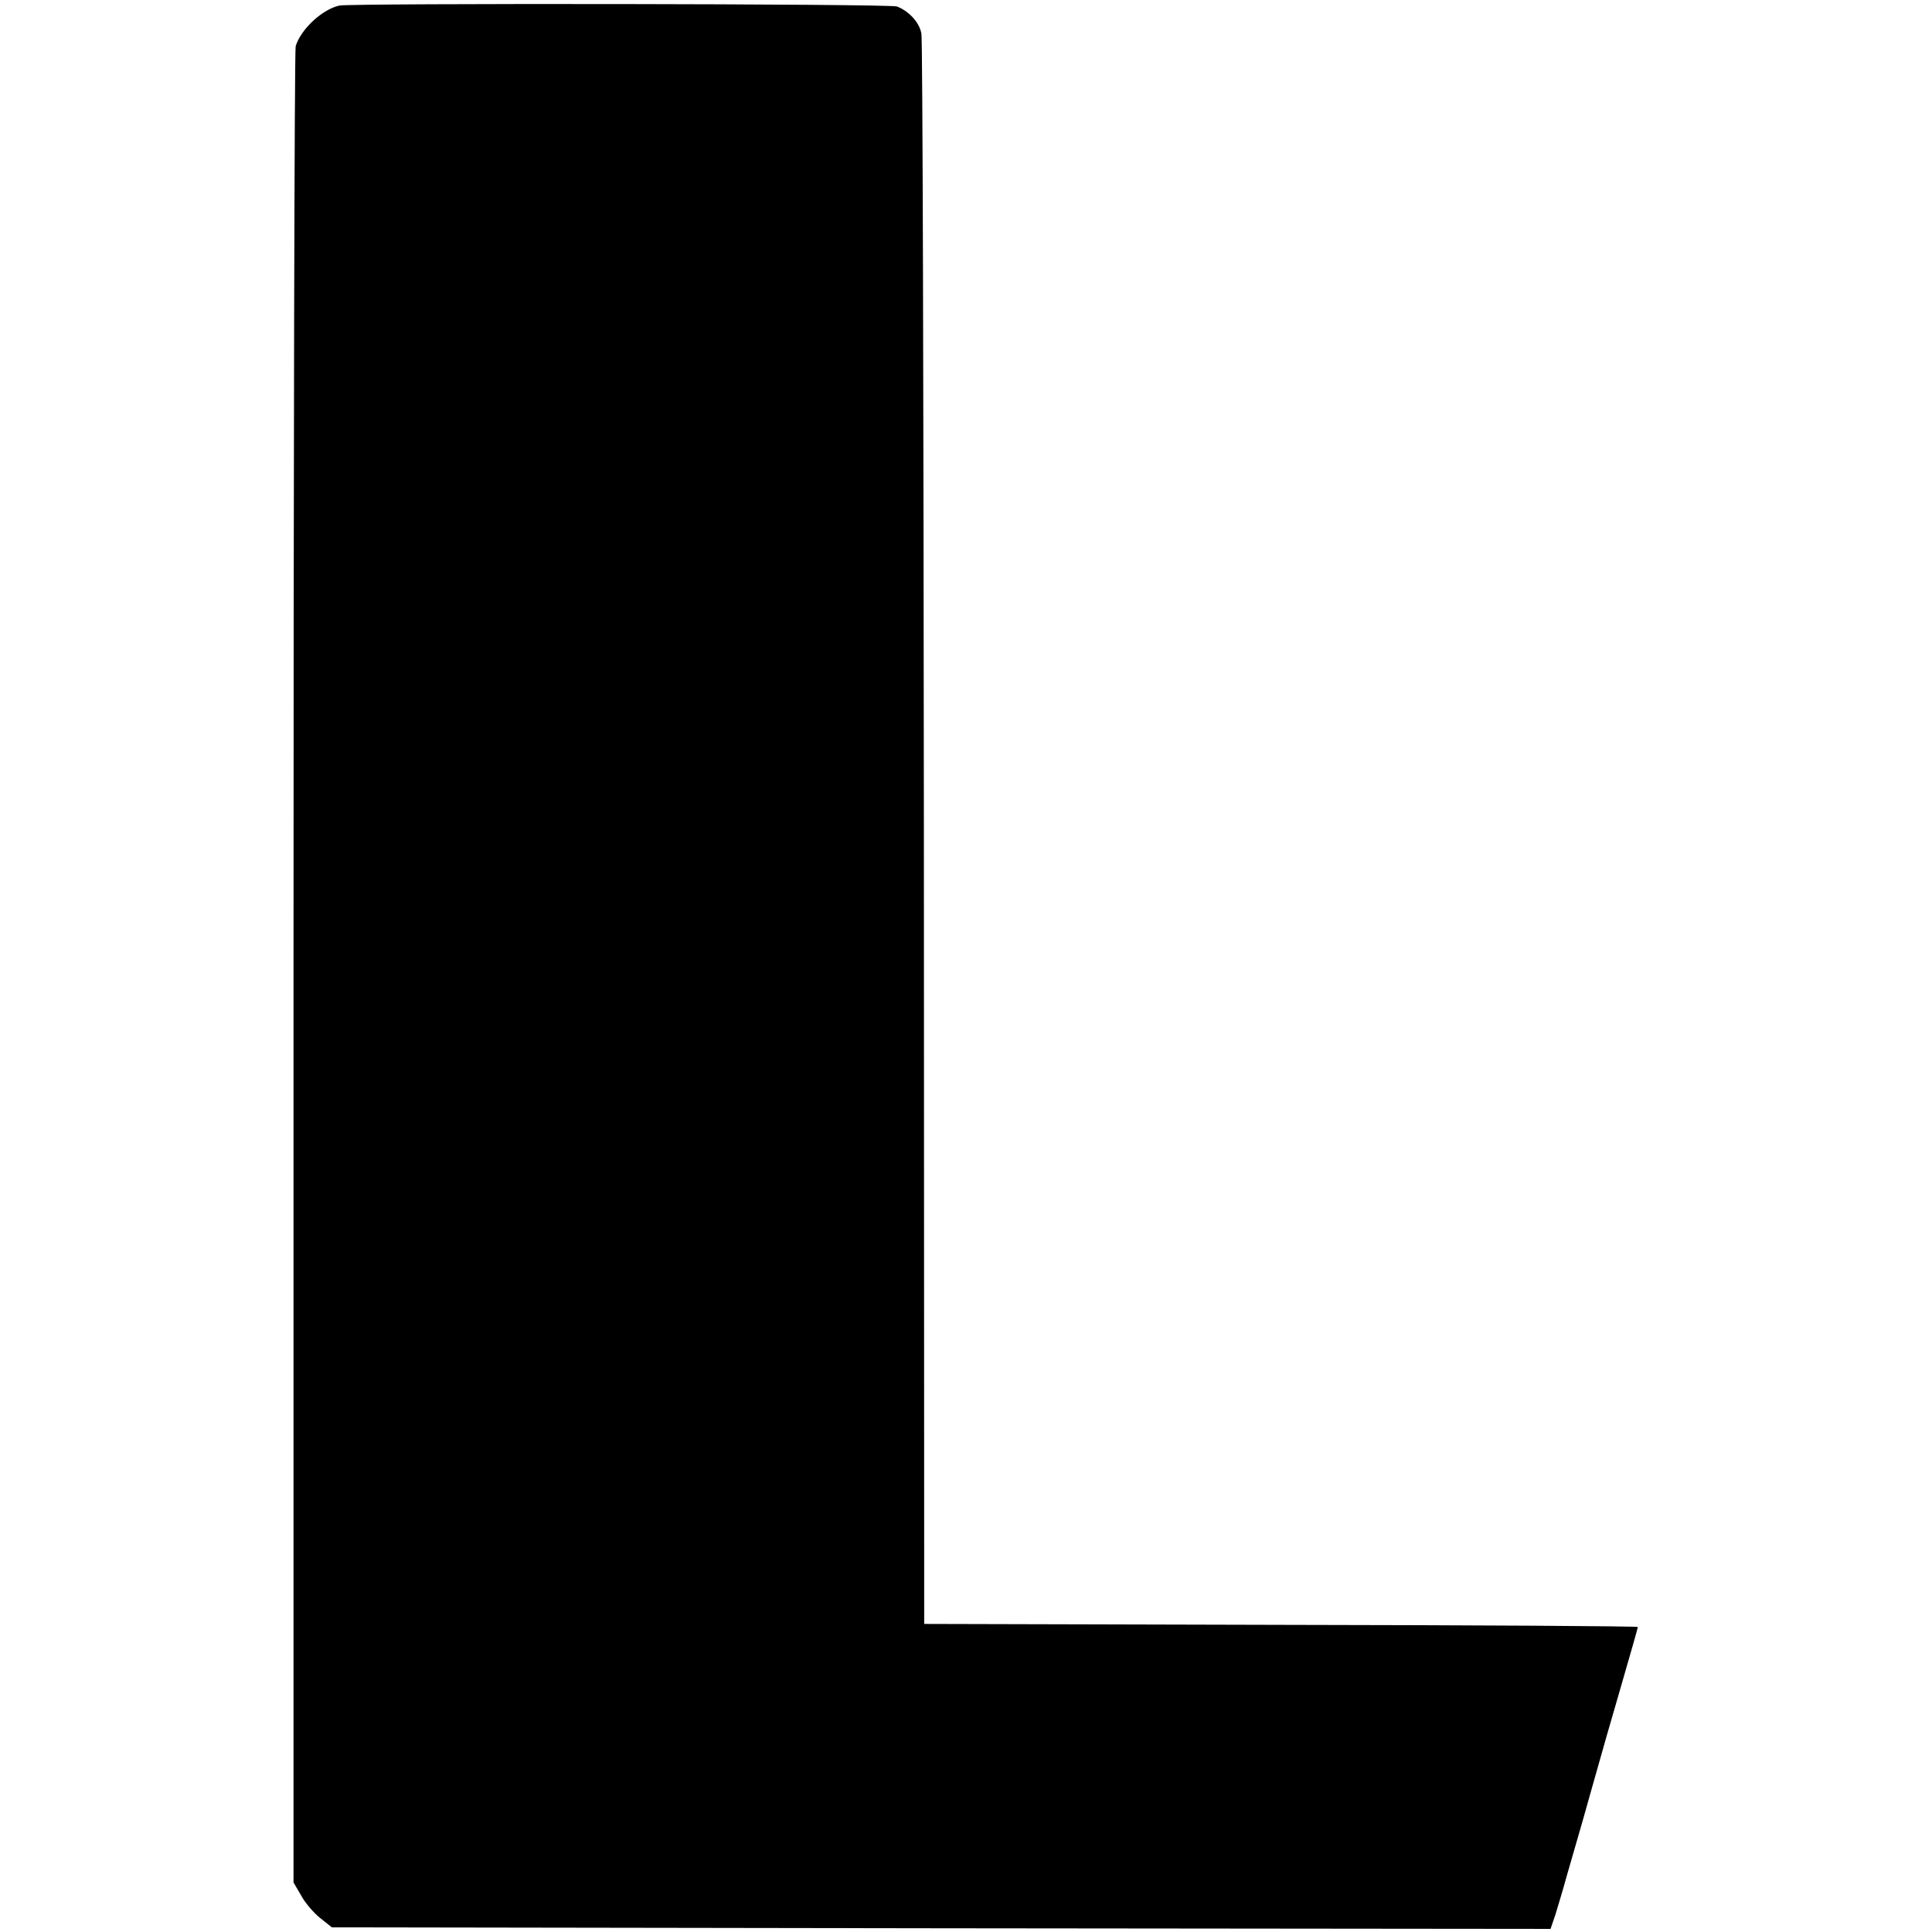
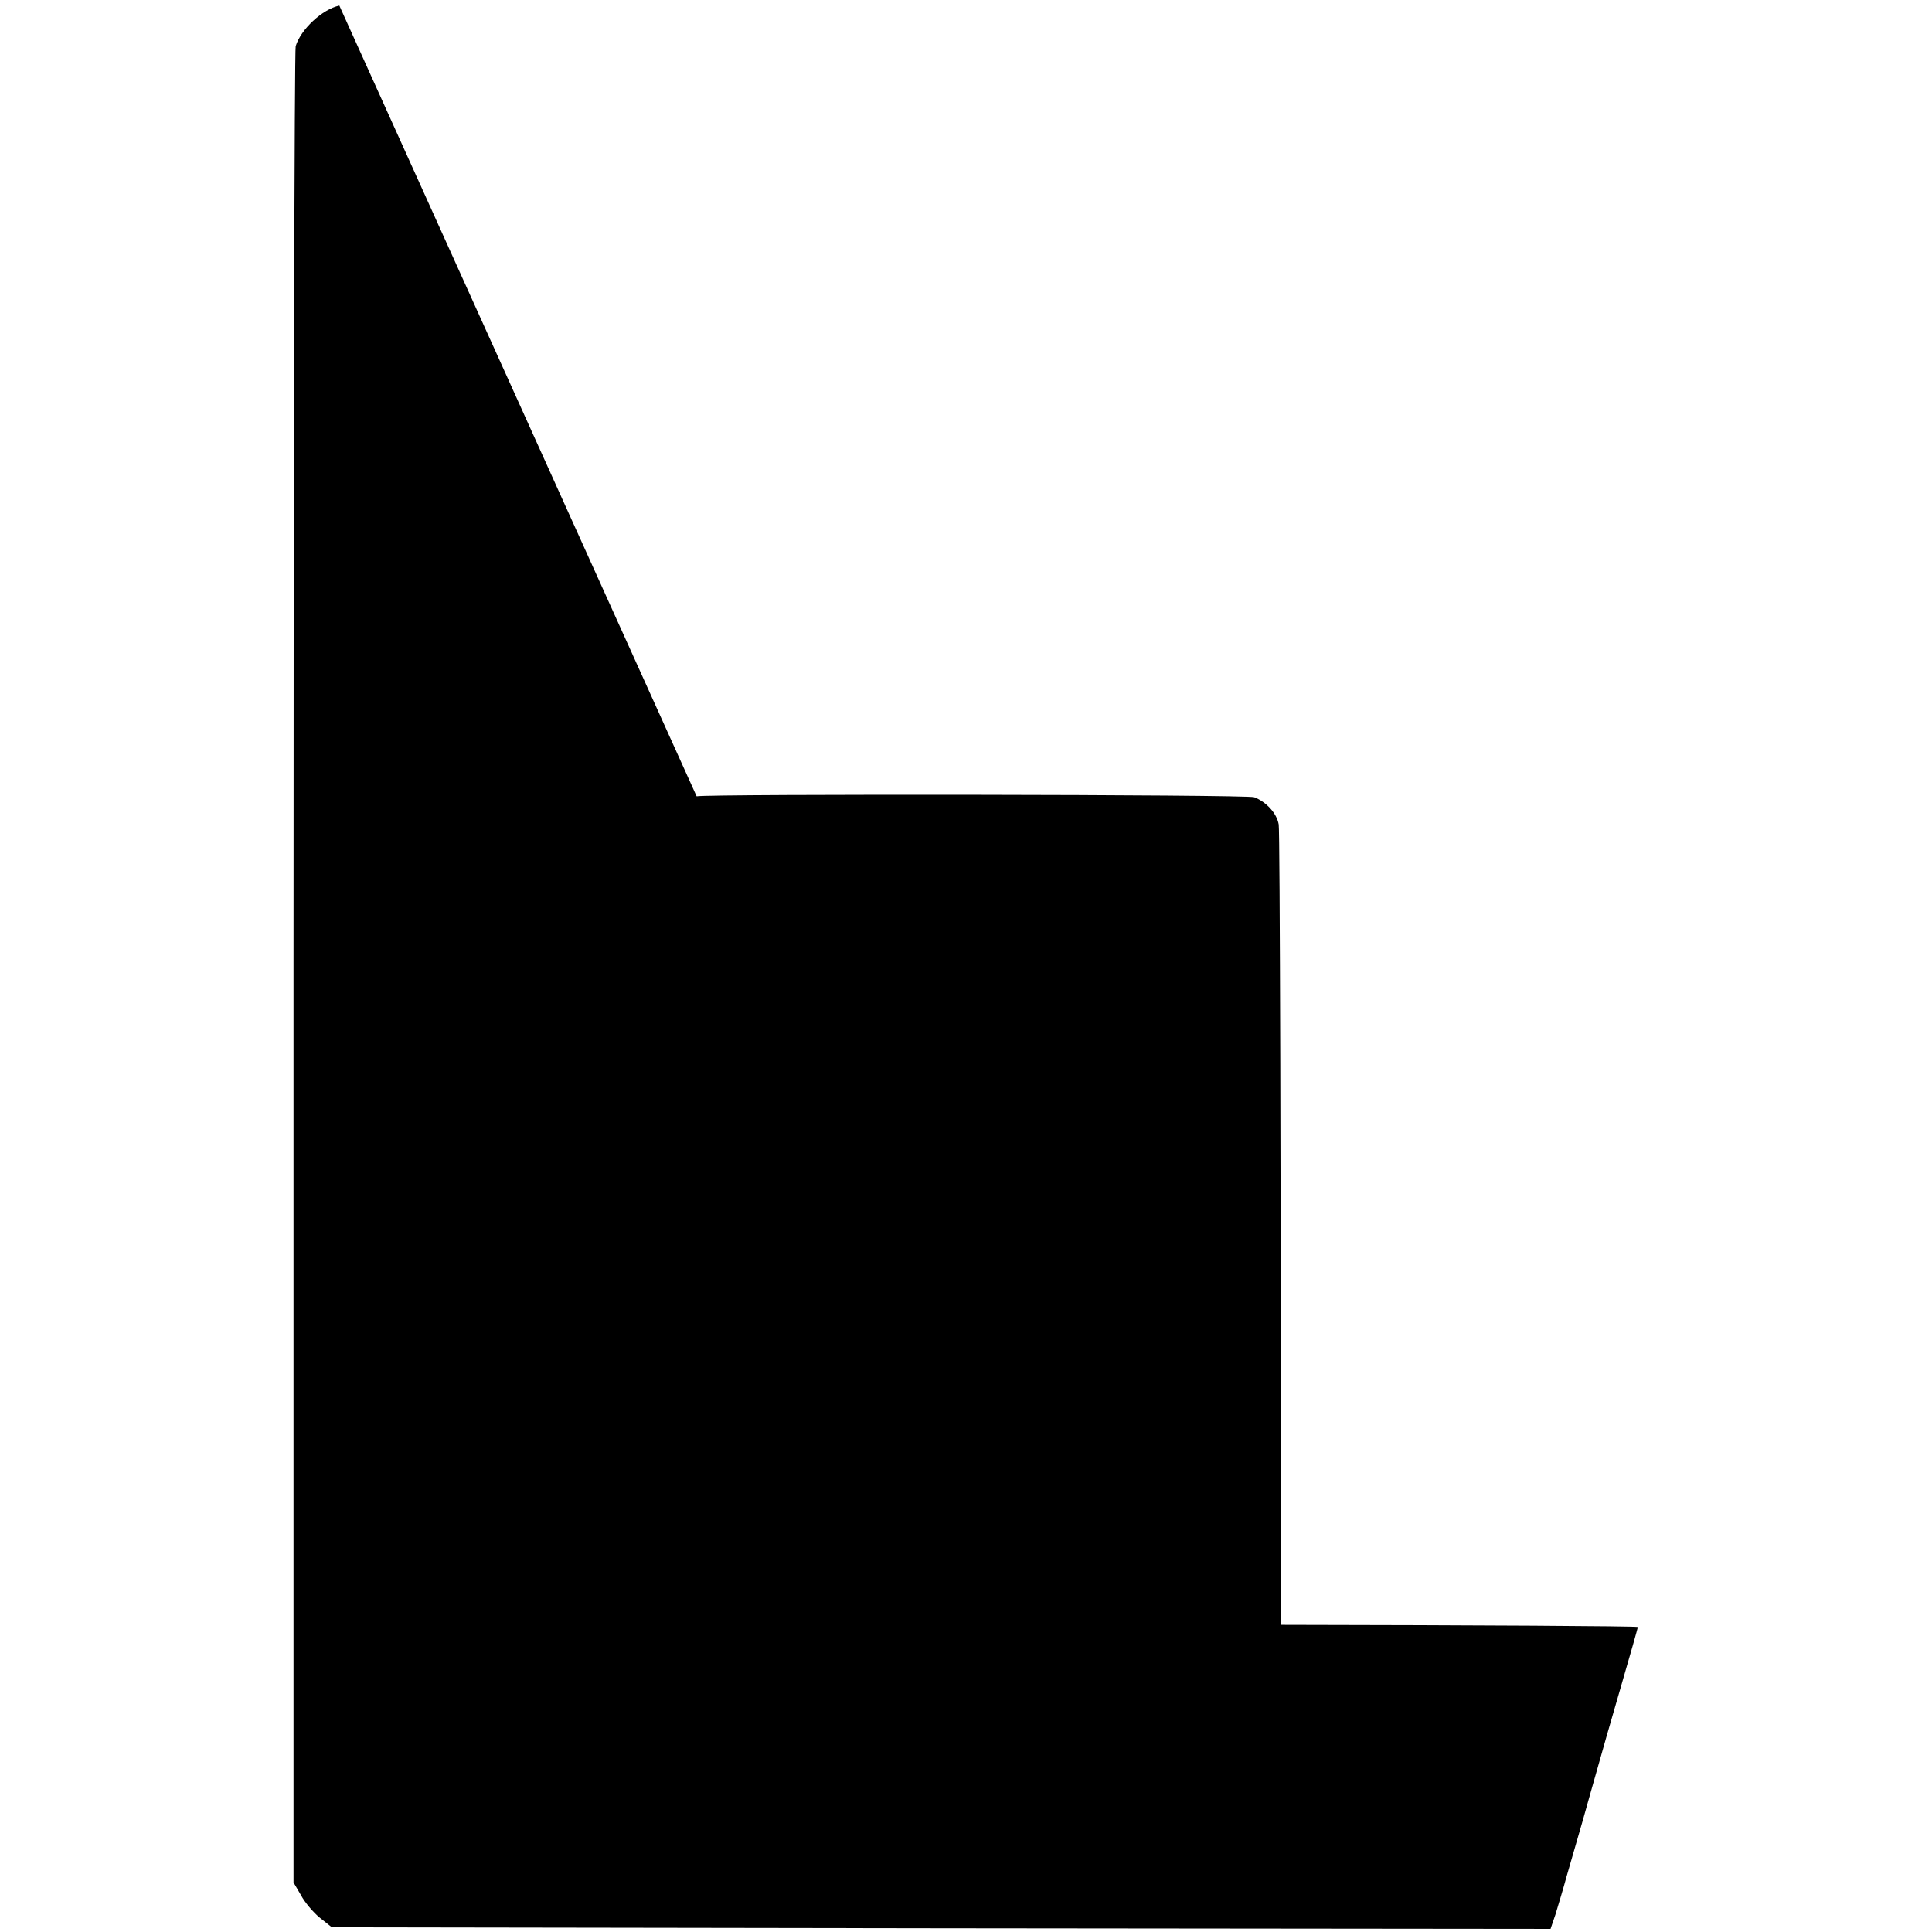
<svg xmlns="http://www.w3.org/2000/svg" version="1.0" width="624pt" height="624pt" viewBox="0 0 624 624" preserveAspectRatio="xMidYMid meet">
  <g transform="translate(0,624) scale(0.1,-0.1)" fill="#000000" stroke="none">
-     <path d="M1096 6222 c-55 -12 -124 -76 -141 -131 -4 -13 -7 -1353 -7 -2977 l0 -2954 24 -41 c12 -23 40 -56 61 -73 l39 -31 1968 -3 1968 -2 16 47 c8 27 25 82 36 123 12 41 35 122 52 180 16 58 38 134 48 170 10 36 43 152 74 258 31 106 56 195 56 197 0 3 -519 6 -1152 7 l-1153 3 -1 2551 c-1 1402 -4 2566 -8 2585 -6 36 -40 73 -79 88 -22 9 -1765 11 -1801 3z" />
+     <path d="M1096 6222 c-55 -12 -124 -76 -141 -131 -4 -13 -7 -1353 -7 -2977 l0 -2954 24 -41 c12 -23 40 -56 61 -73 l39 -31 1968 -3 1968 -2 16 47 c8 27 25 82 36 123 12 41 35 122 52 180 16 58 38 134 48 170 10 36 43 152 74 258 31 106 56 195 56 197 0 3 -519 6 -1152 7 c-1 1402 -4 2566 -8 2585 -6 36 -40 73 -79 88 -22 9 -1765 11 -1801 3z" />
  </g>
</svg>